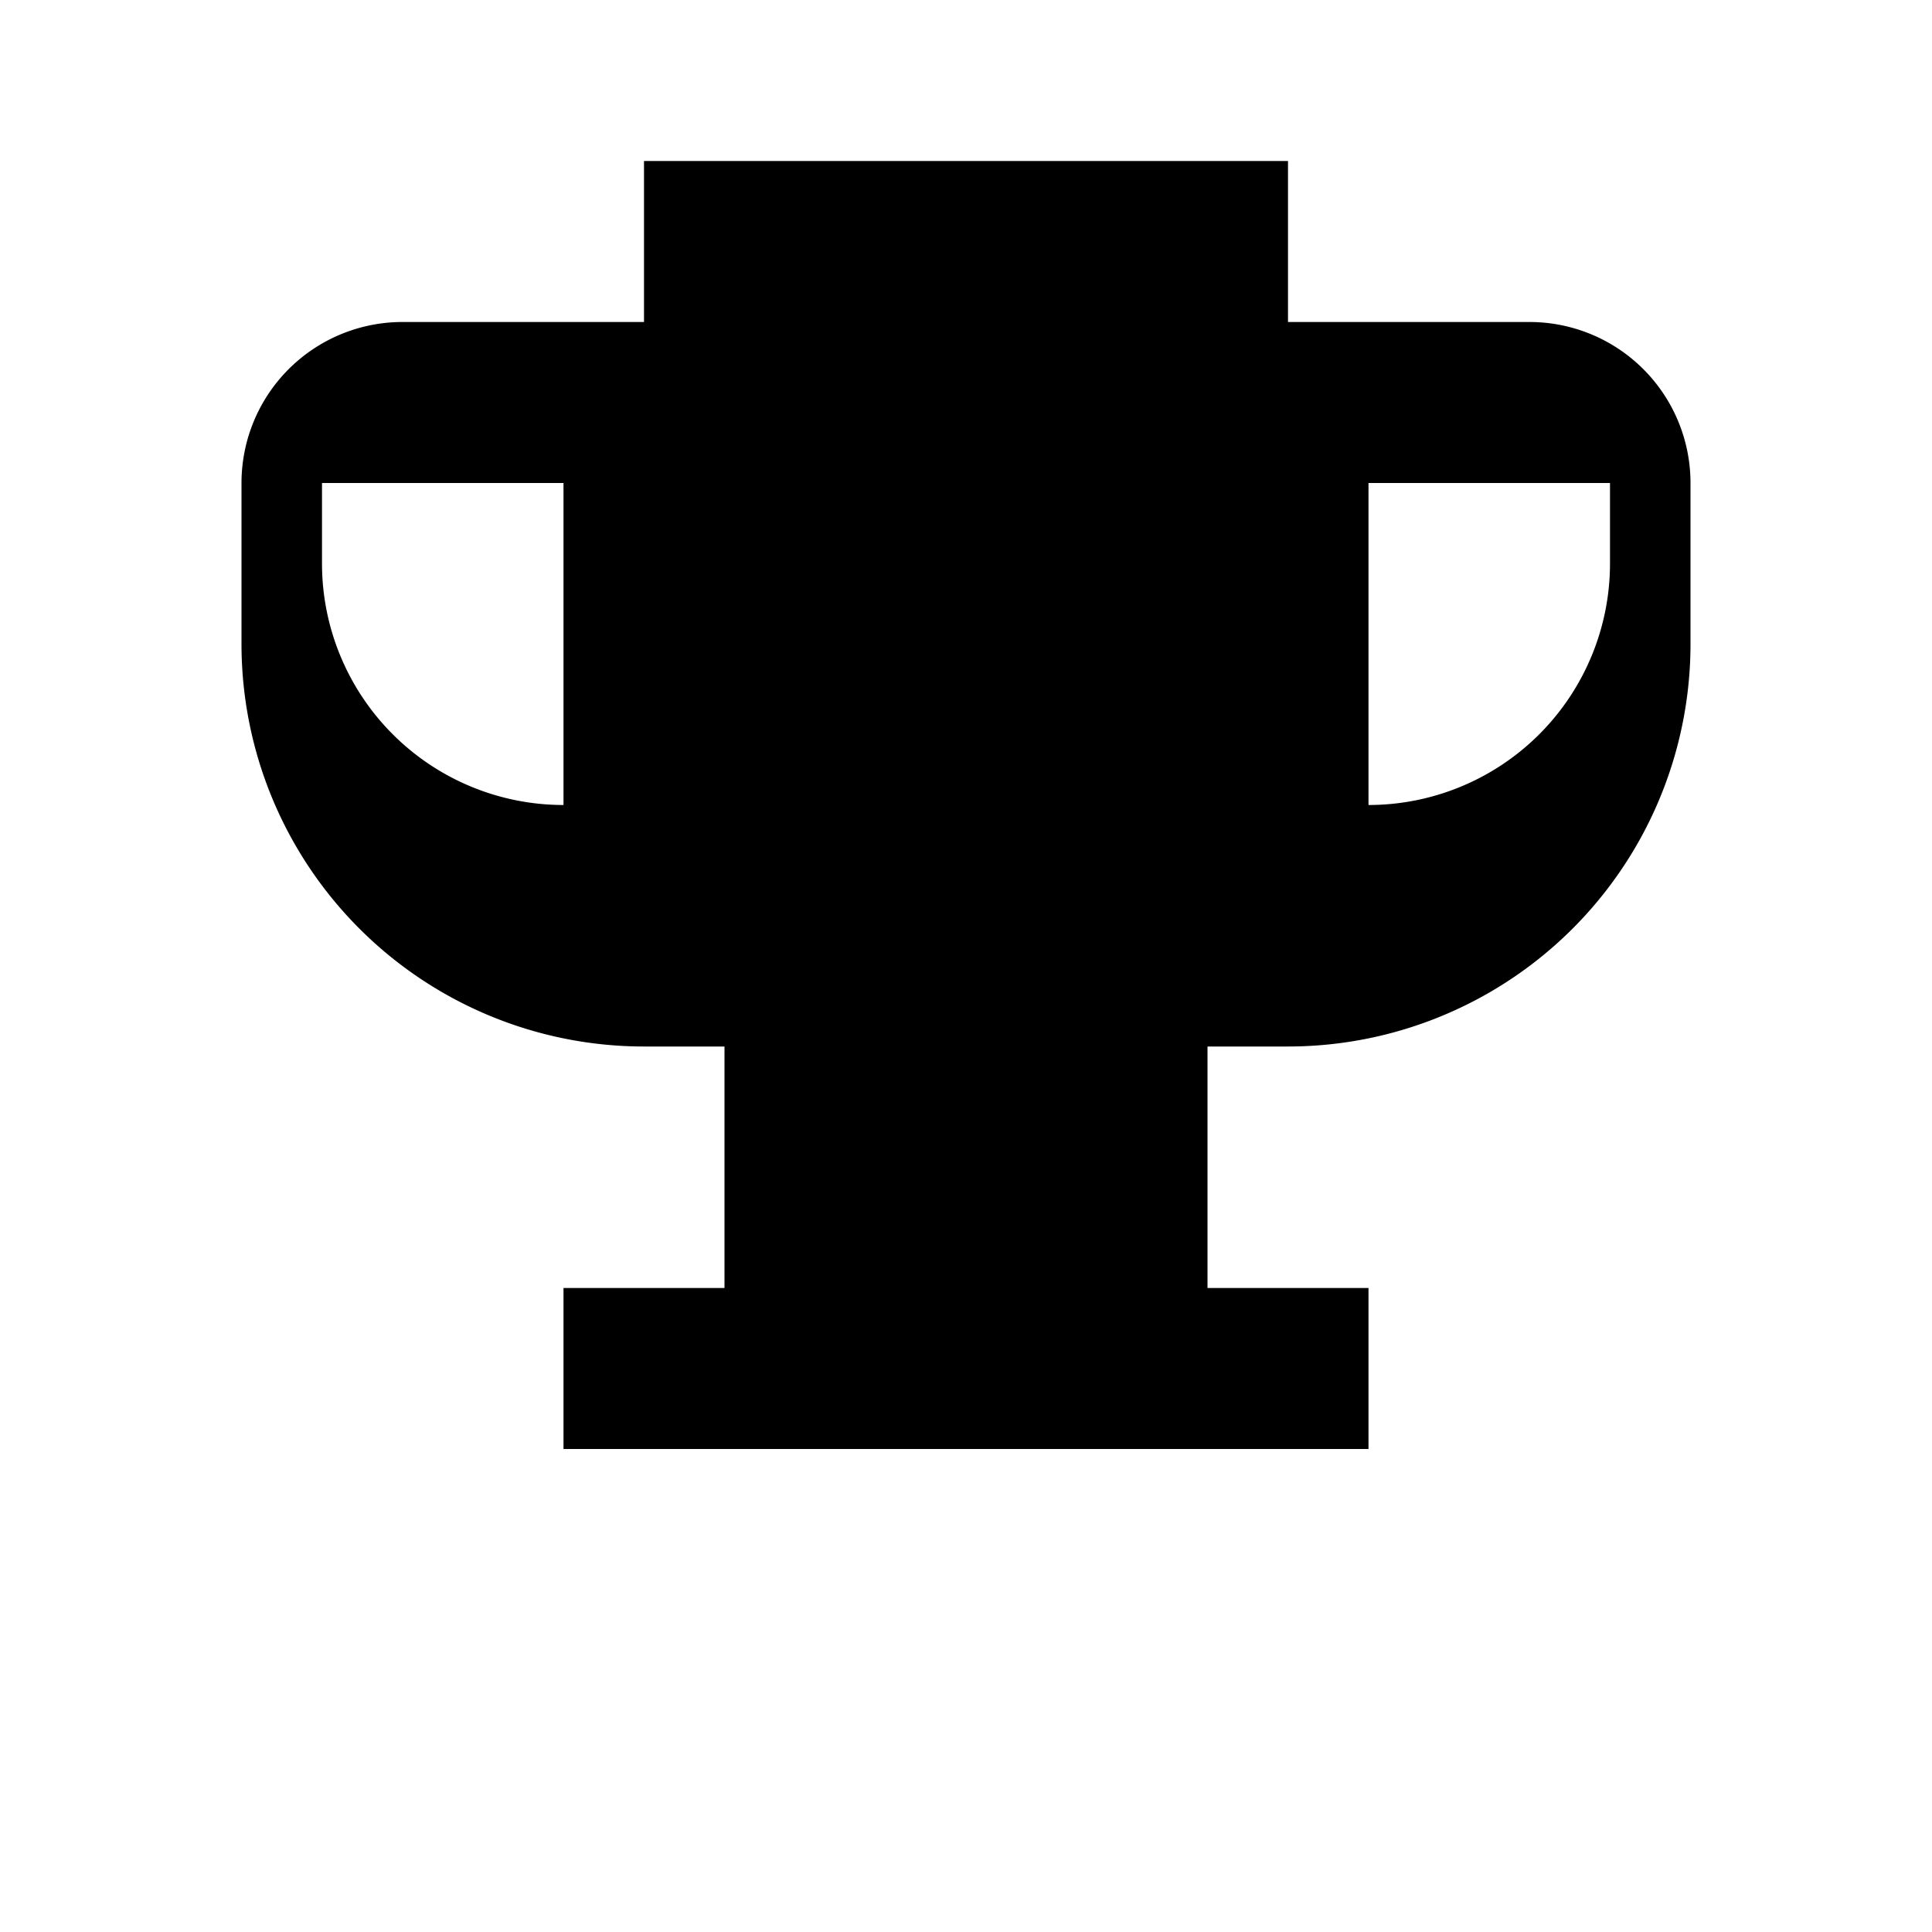
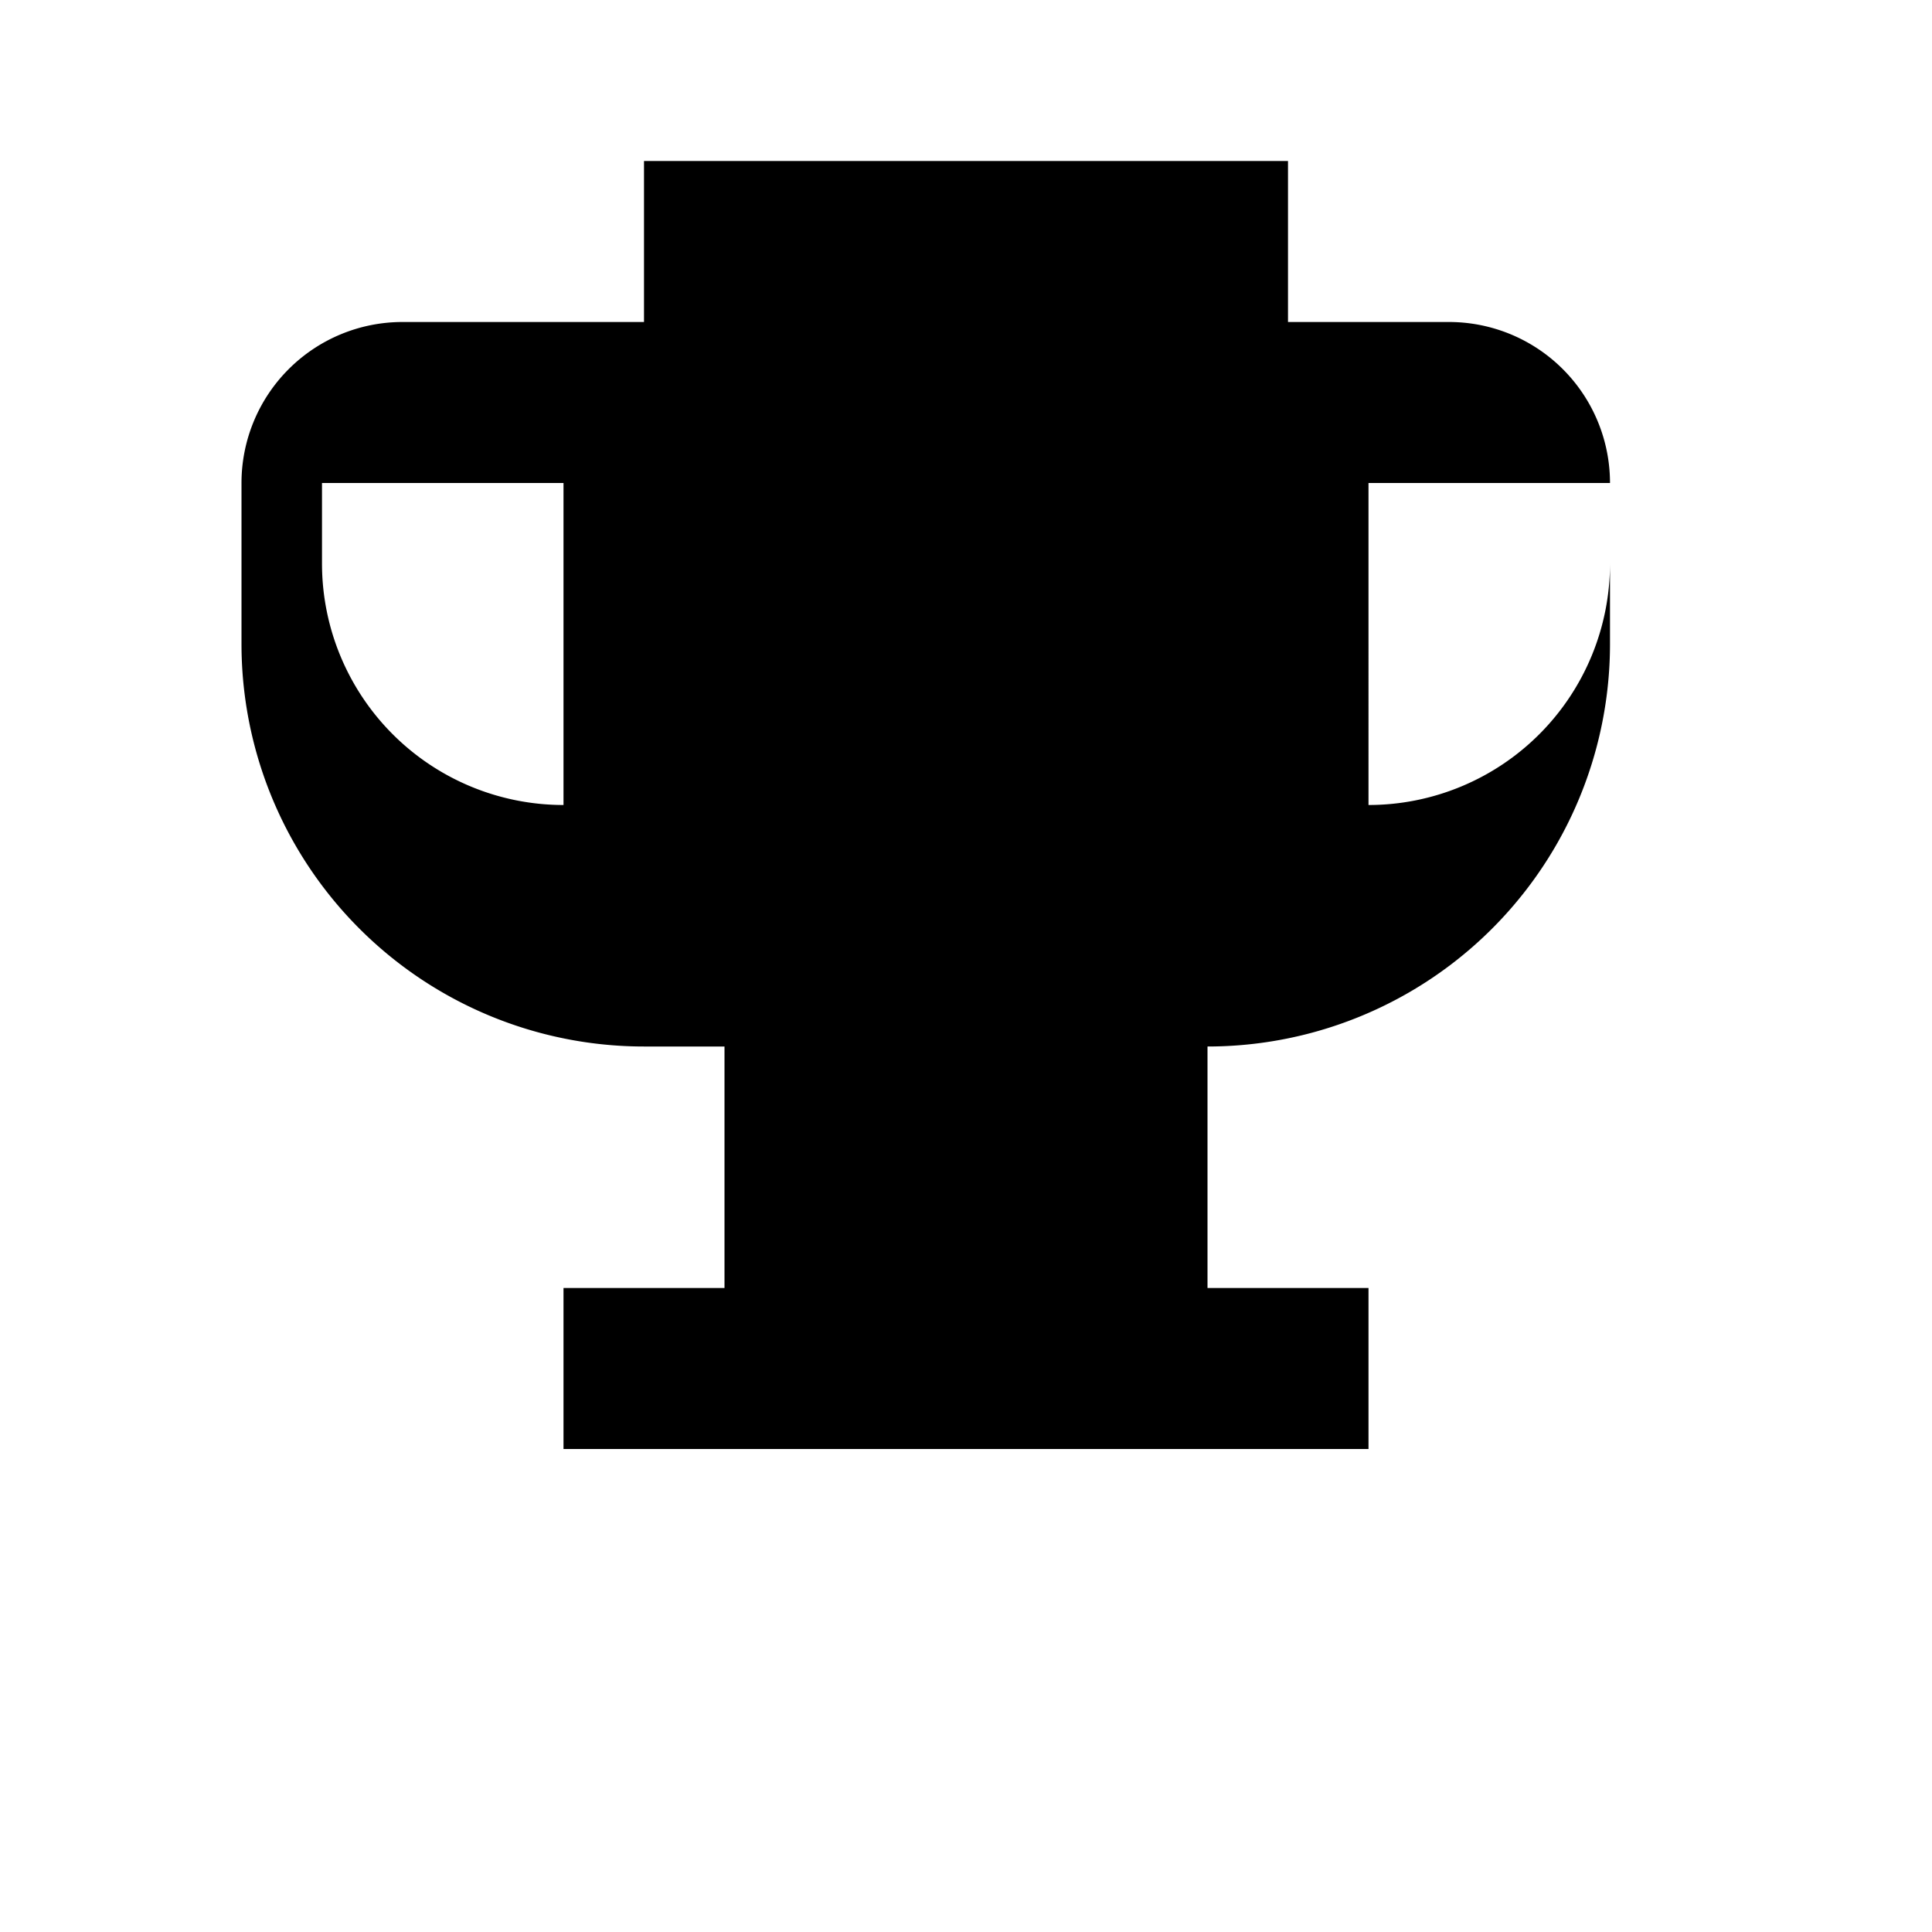
<svg xmlns="http://www.w3.org/2000/svg" viewBox="0 0 24 24" fill="currentColor">
-   <path d="M19 4h-3V2H8v2H5a2 2 0 0 0-2 2v2a5 5 0 0 0 5 5h1v3H7v2h10v-2h-2v-3h1a5 5 0 0 0 5-5V6a2 2 0 0 0-2-2zm-12 6a3 3 0 0 1-3-3V6h3v4zm10 0V6h3v1a3 3 0 0 1-3 3z" />
+   <path d="M19 4h-3V2H8v2H5a2 2 0 0 0-2 2v2a5 5 0 0 0 5 5h1v3H7v2h10v-2h-2v-3a5 5 0 0 0 5-5V6a2 2 0 0 0-2-2zm-12 6a3 3 0 0 1-3-3V6h3v4zm10 0V6h3v1a3 3 0 0 1-3 3z" />
</svg>